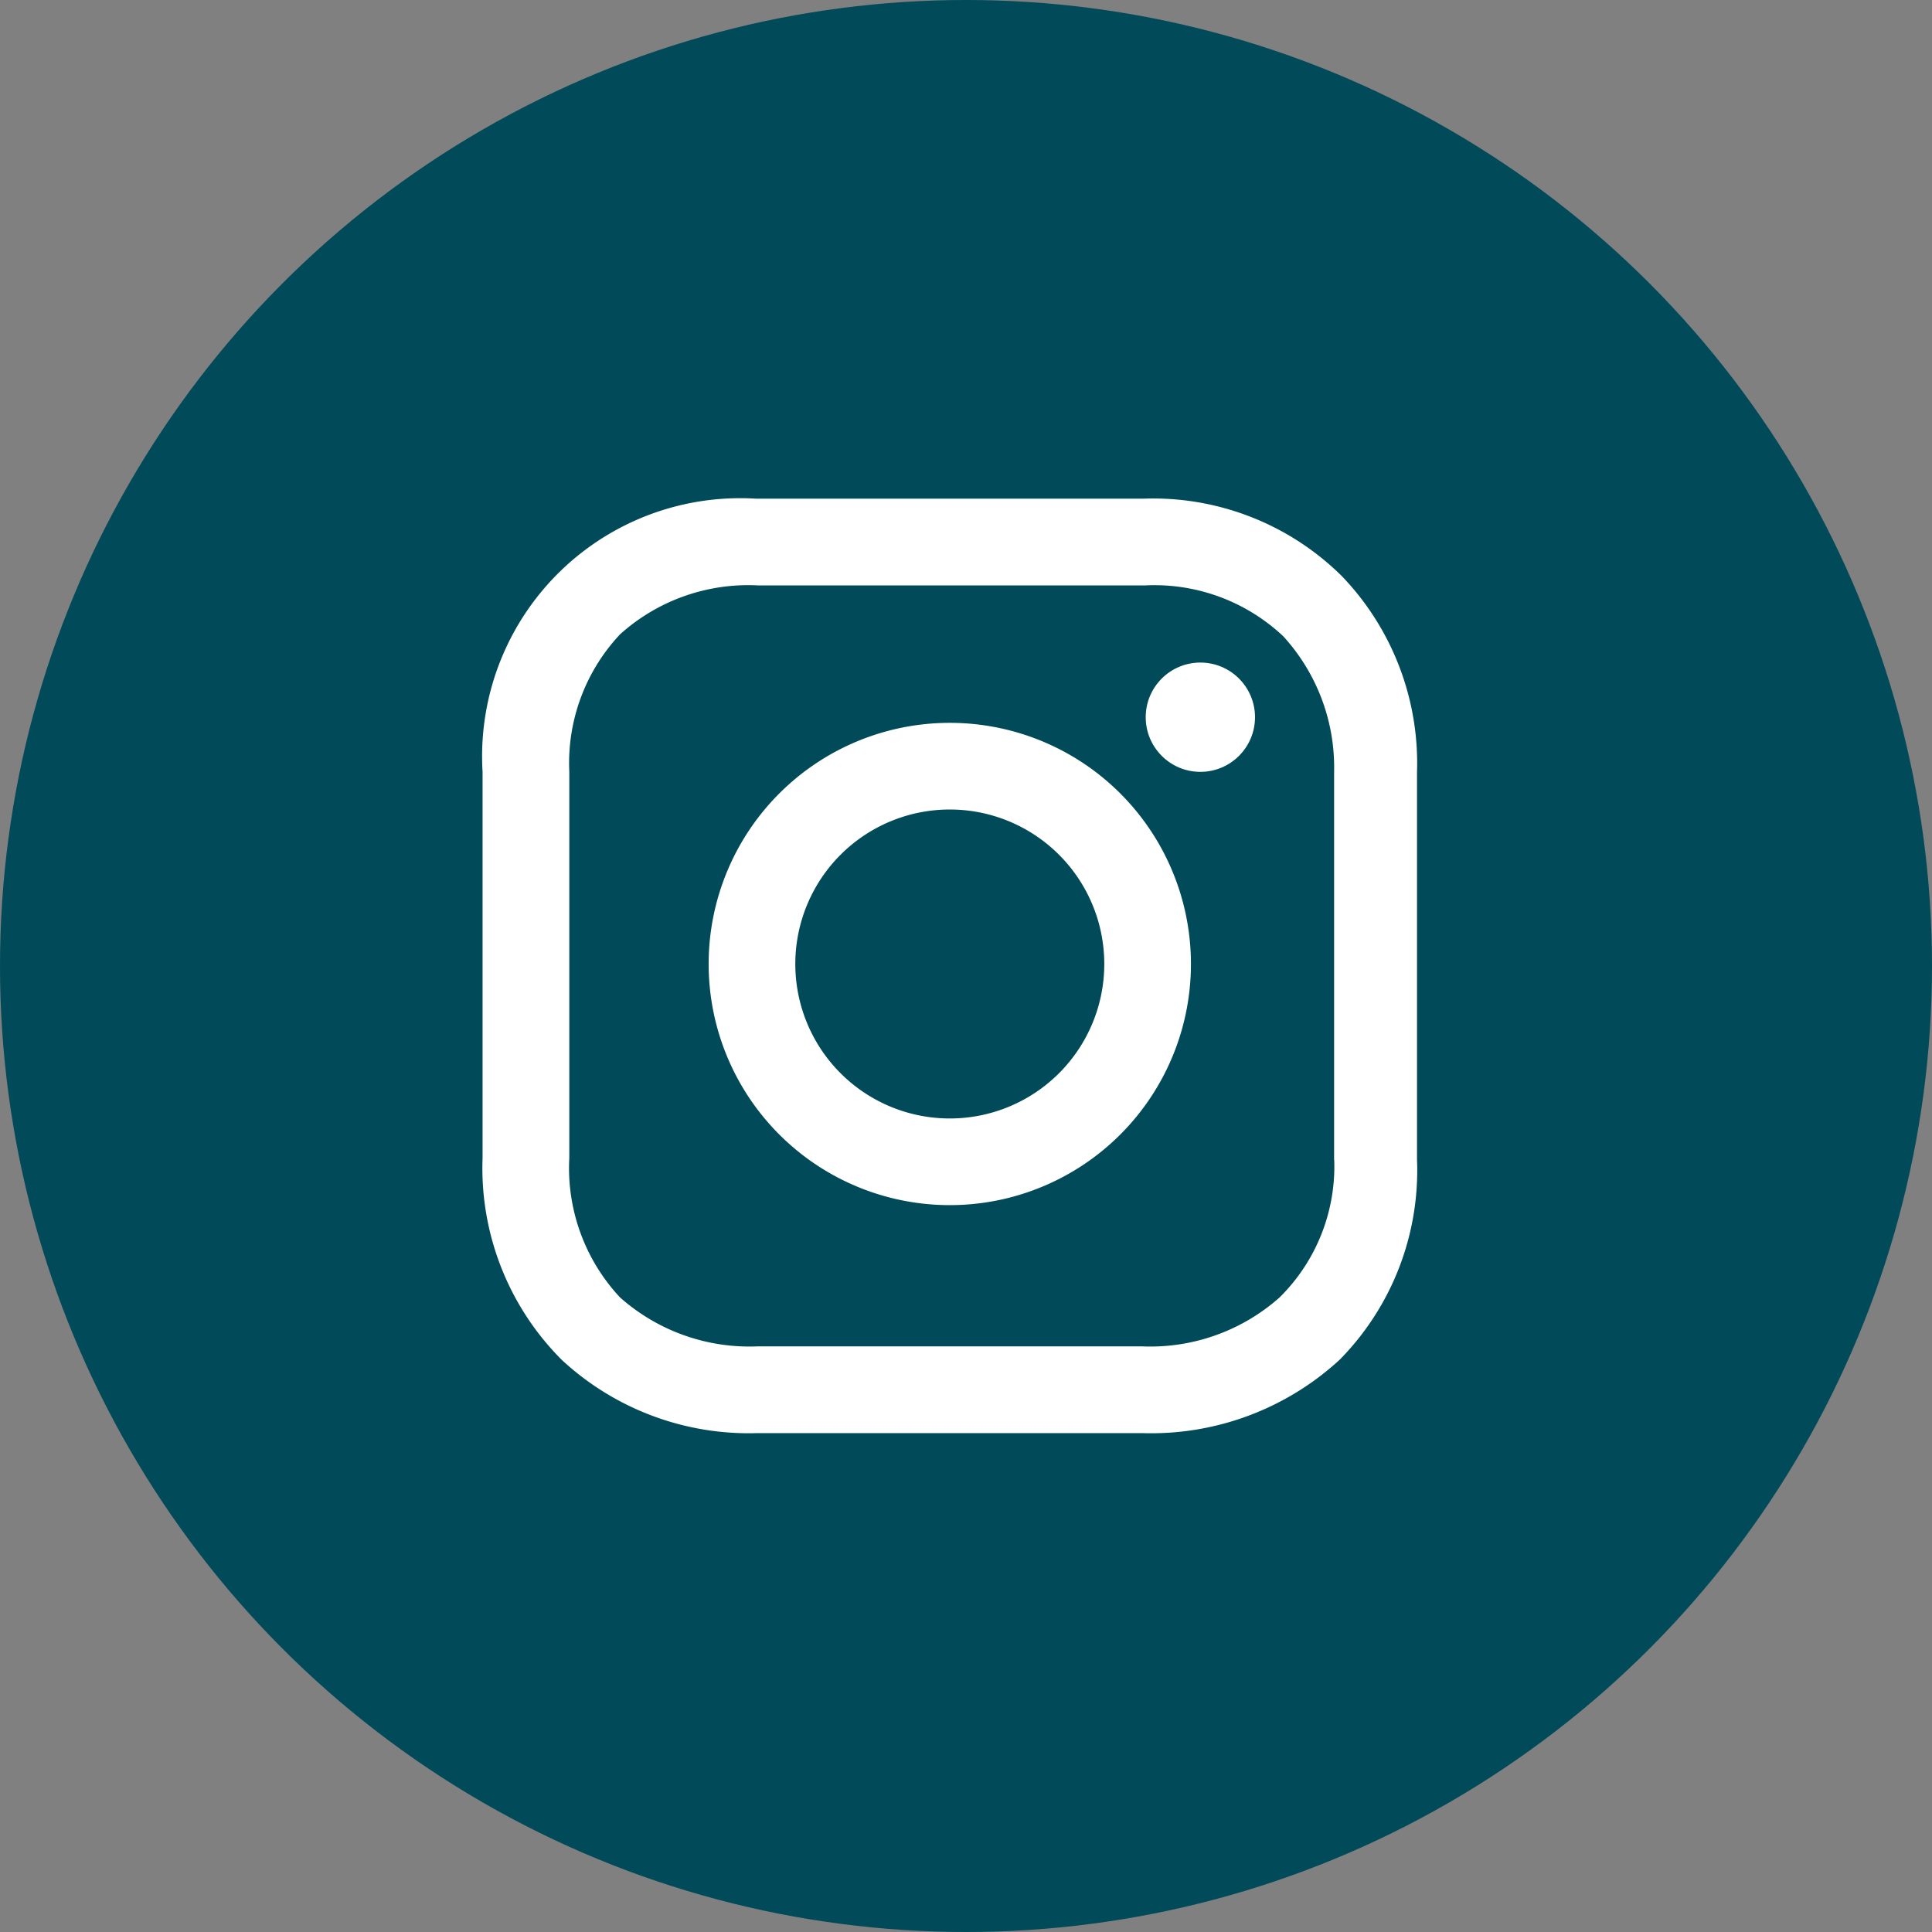
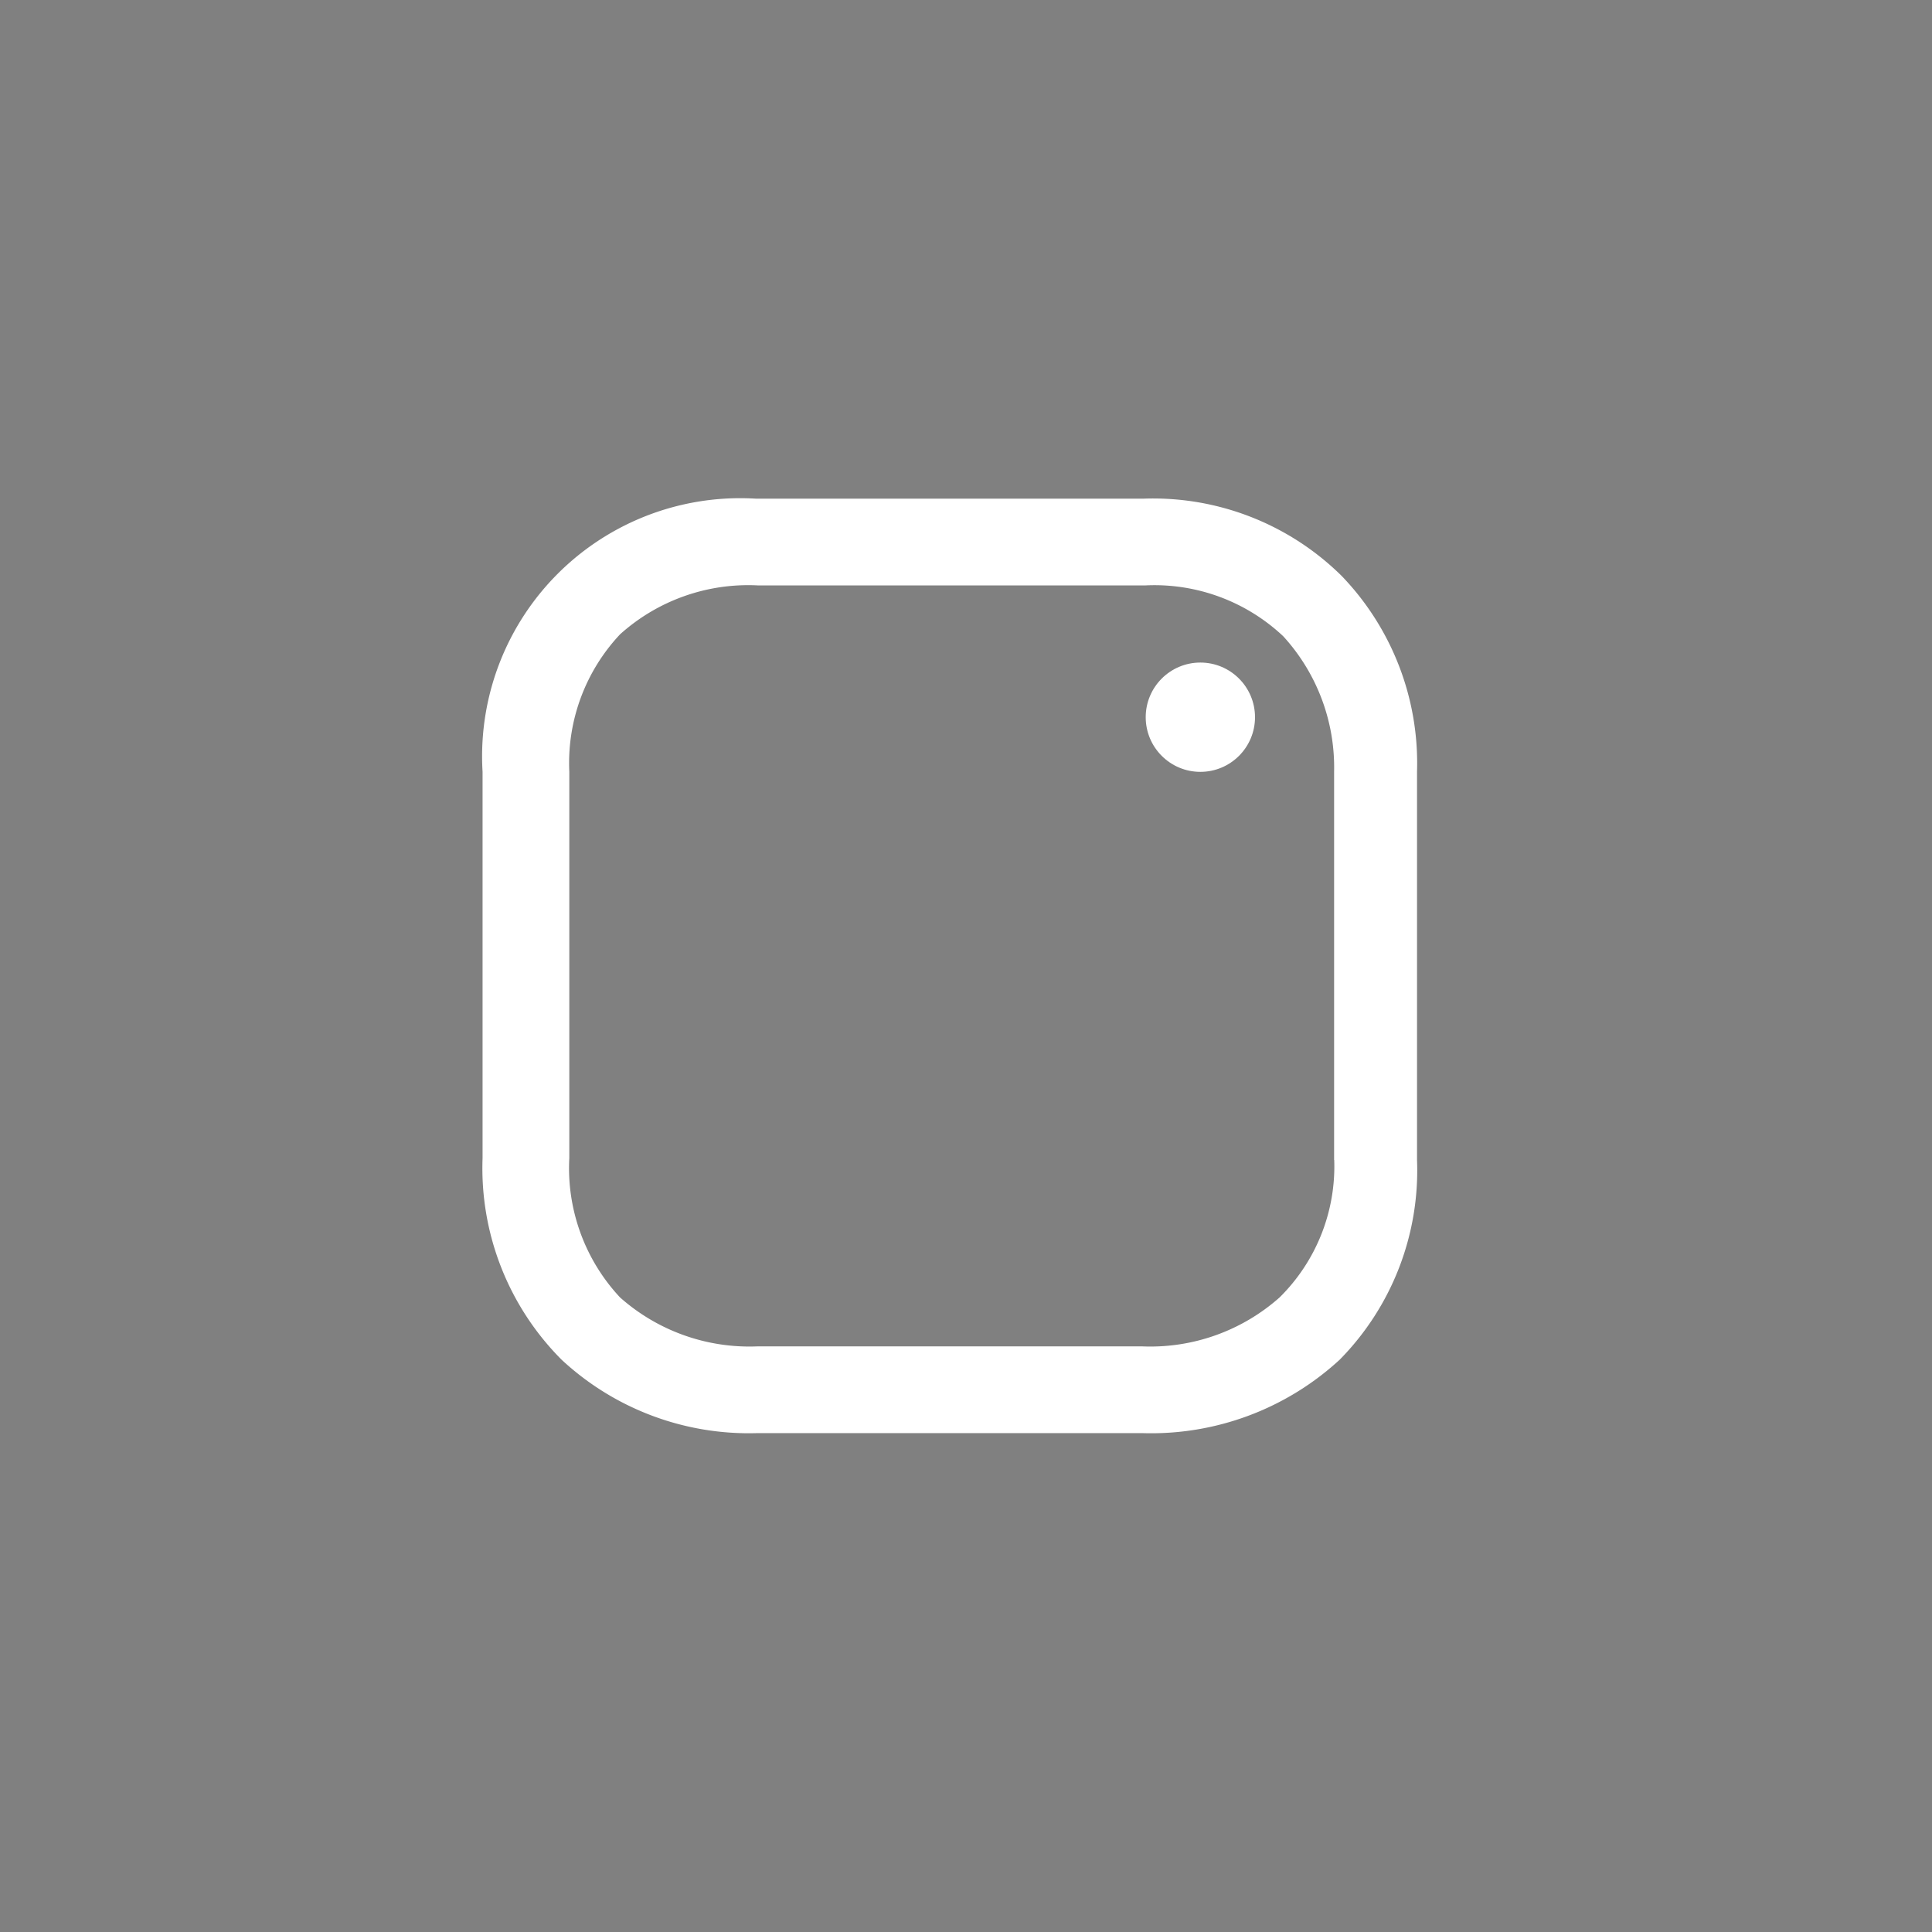
<svg xmlns="http://www.w3.org/2000/svg" width="49" height="49" viewBox="0 0 49 49">
  <rect x="0" y="0" width="49" height="49" fill="#808080" stroke="none" />
  <g id="グループ_1127" data-name="グループ 1127" transform="translate(-1181 -1135)">
-     <circle id="楕円形_23" data-name="楕円形 23" cx="24.5" cy="24.5" r="24.5" transform="translate(1181 1135)" fill="#004a5a" />
    <g id="グループ_822" data-name="グループ 822" transform="translate(1193.239 1147.647)">
-       <path id="パス_94" data-name="パス 94" d="M30.311,23.992a6.116,6.116,0,1,0,6.116,6.116A6.116,6.116,0,0,0,30.311,23.992Zm0,10.034a3.918,3.918,0,1,1,3.918-3.918A3.918,3.918,0,0,1,30.311,34.026Z" transform="translate(-18.461 -18.306)" fill="#fff" />
      <circle id="楕円形_4" data-name="楕円形 4" cx="1.386" cy="1.386" r="1.386" transform="translate(16.819 4.157)" fill="#fff" />
      <path id="パス_95" data-name="パス 95" d="M21.788,1.959A6.8,6.8,0,0,0,16.771,0H6.928A6.546,6.546,0,0,0,0,6.928v9.8a6.876,6.876,0,0,0,2.007,5.113A6.973,6.973,0,0,0,6.976,23.7h9.748a7.056,7.056,0,0,0,5.017-1.864A6.84,6.84,0,0,0,23.7,16.772V6.928A6.85,6.85,0,0,0,21.788,1.959ZM21.6,16.771a4.669,4.669,0,0,1-1.386,3.488A4.938,4.938,0,0,1,16.724,21.5H6.976A4.94,4.94,0,0,1,3.488,20.26,4.8,4.8,0,0,1,2.2,16.724v-9.8A4.764,4.764,0,0,1,3.488,3.44,4.859,4.859,0,0,1,6.976,2.2h9.843a4.764,4.764,0,0,1,3.488,1.29,4.93,4.93,0,0,1,1.29,3.44v9.843Z" transform="translate(0)" fill="#fff" />
    </g>
  </g>
</svg>